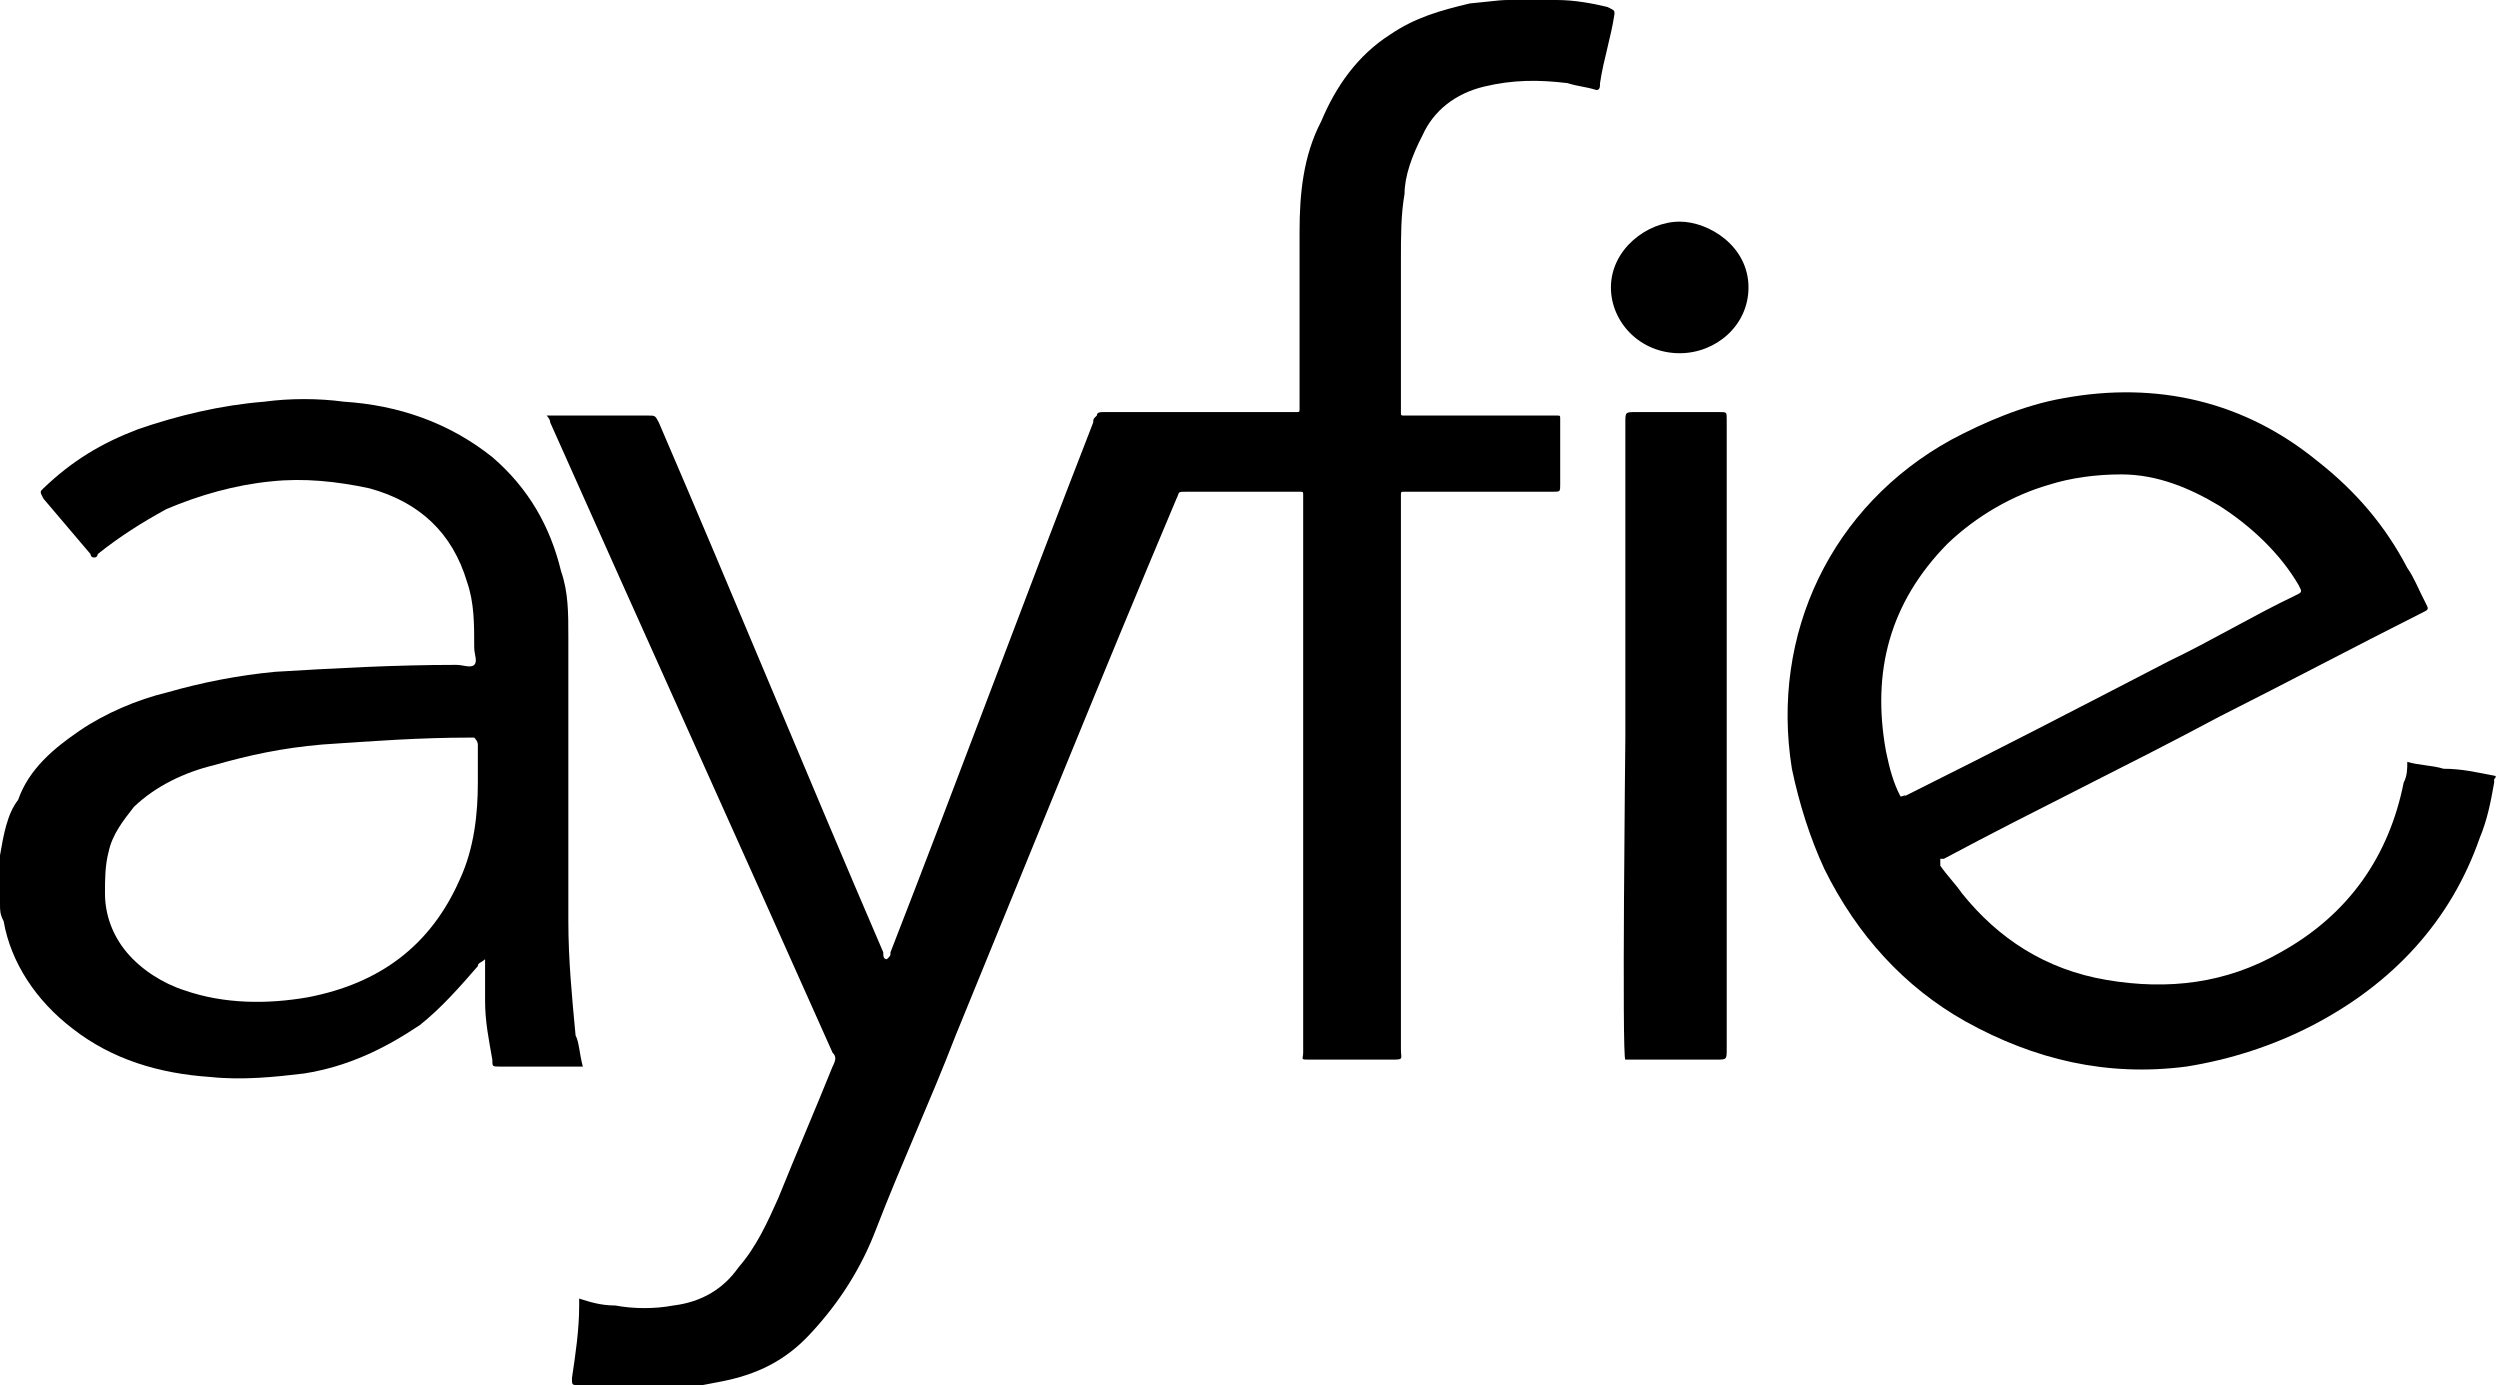
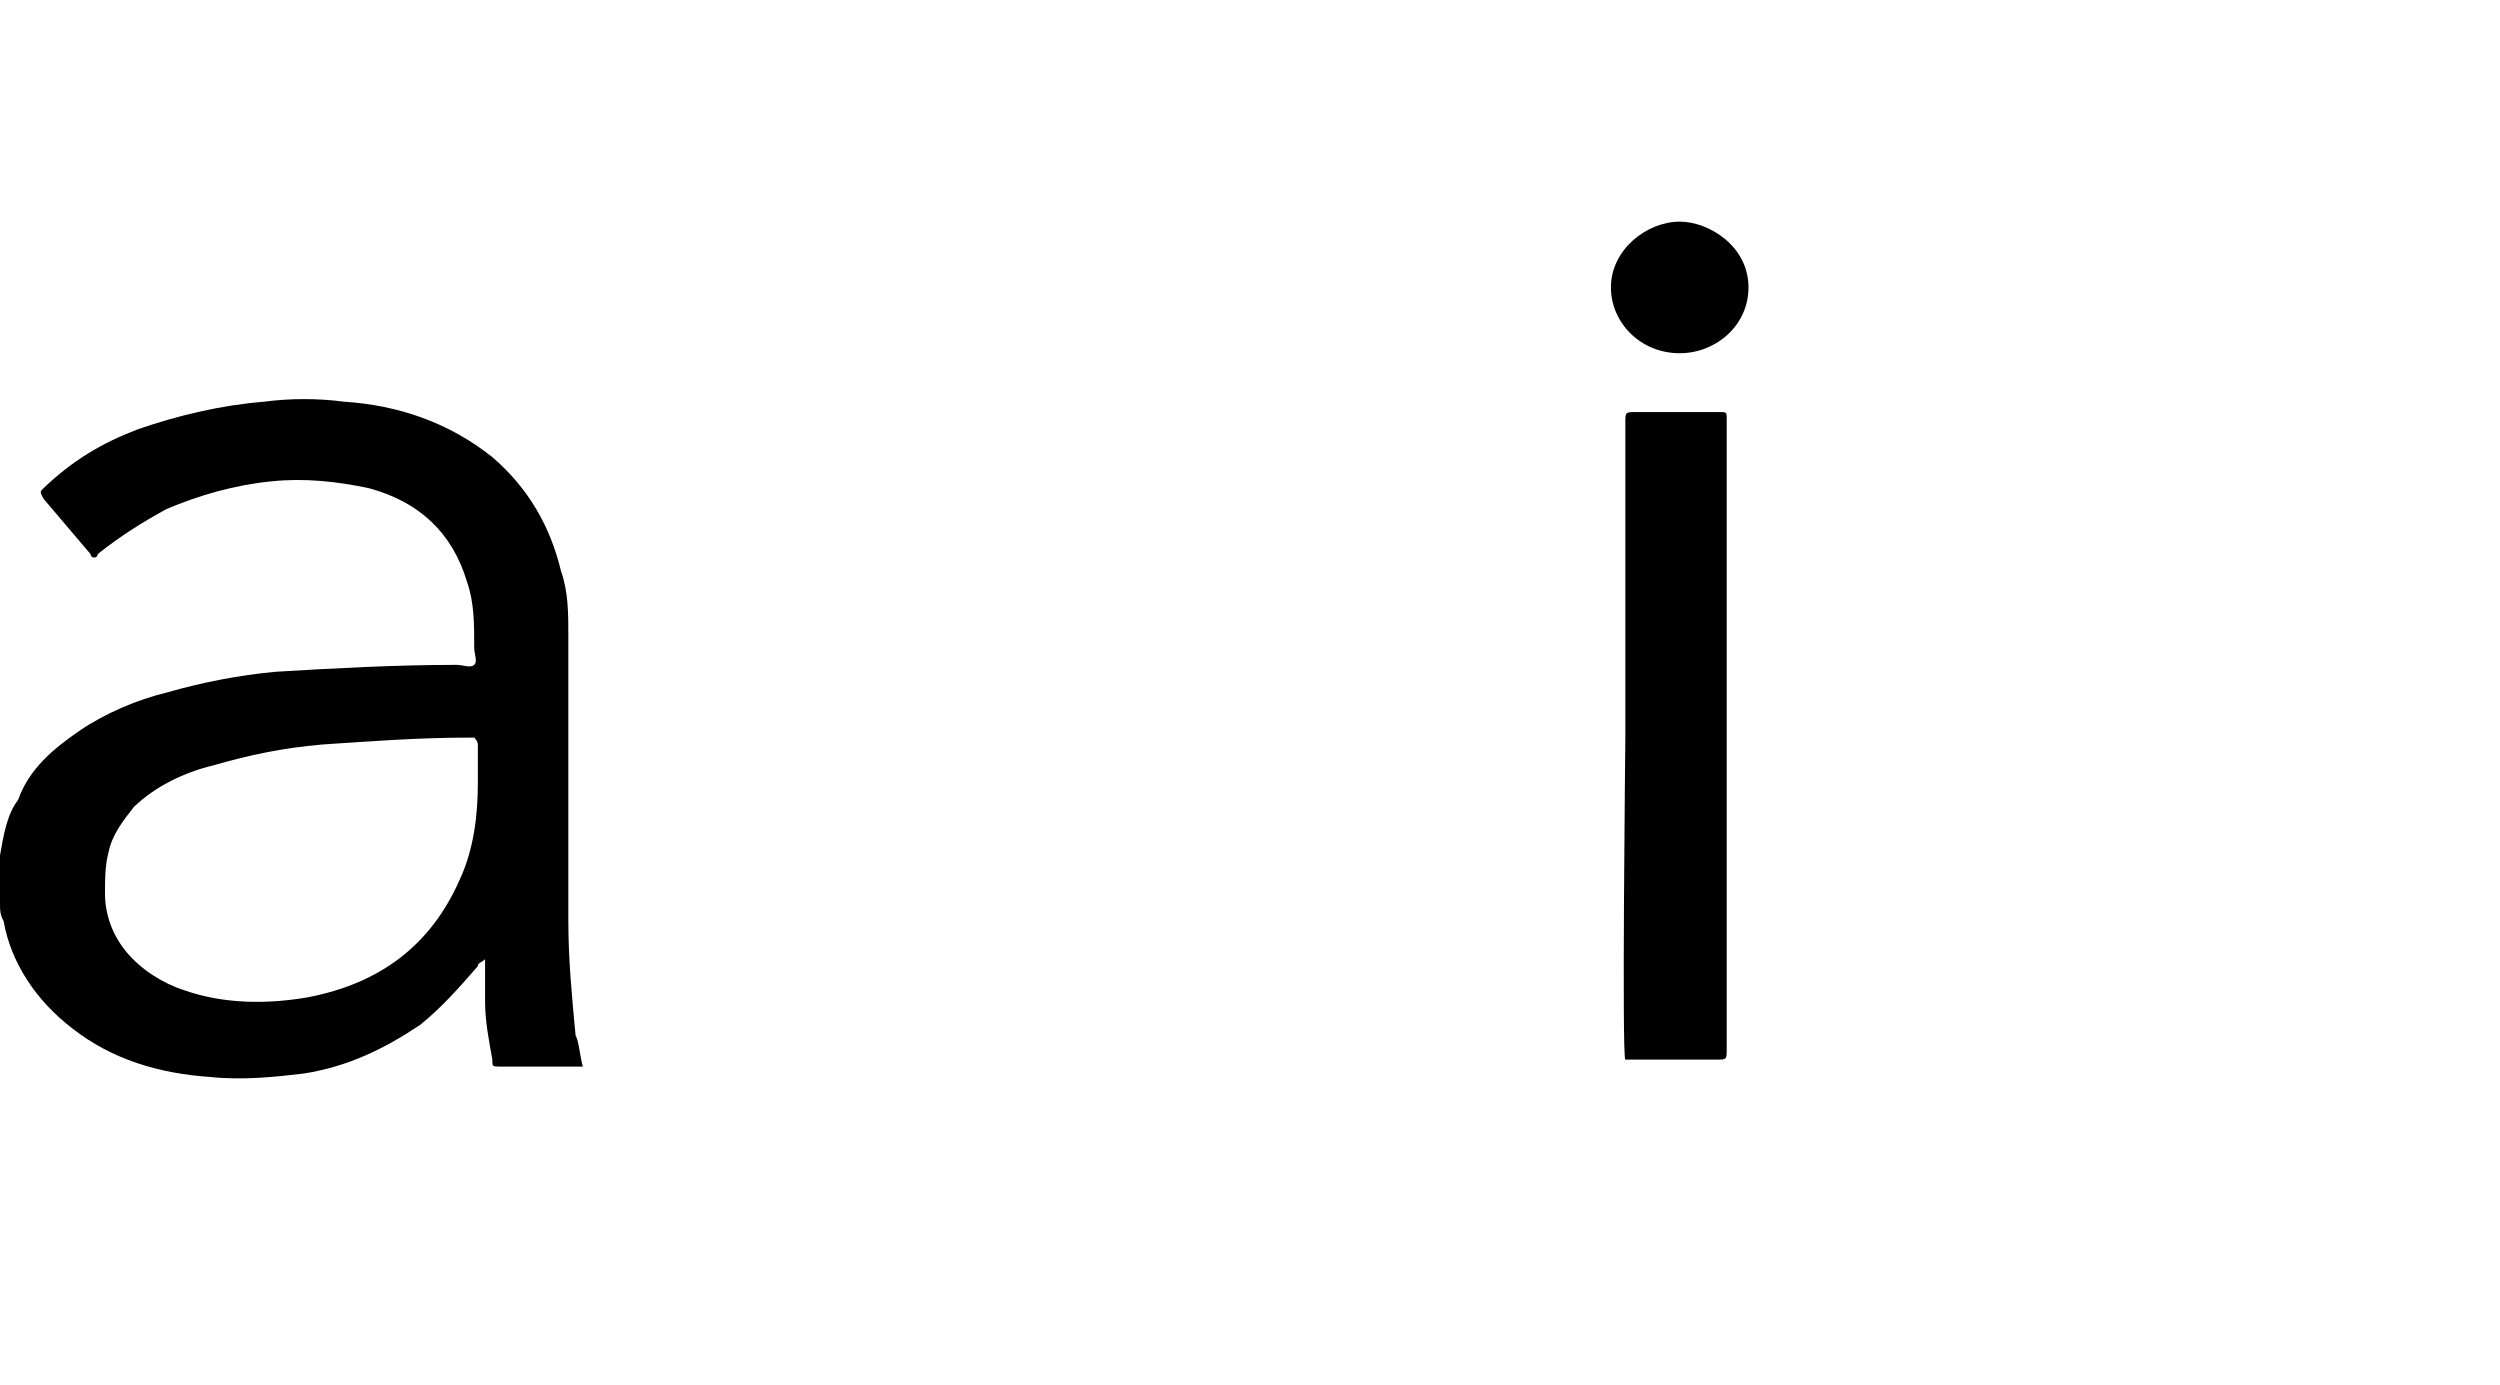
<svg xmlns="http://www.w3.org/2000/svg" width="314" height="174" viewBox="0 0 314 174" fill="none">
-   <path d="M76.49 173.974C75.027 173.974 74.844 173.974 72.744 173.974C71.835 173.974 71.835 173.974 71.835 173.105C72.29 170.06 72.744 167.015 72.744 163.971C72.744 163.536 72.744 163.536 72.744 163.101C74.108 163.536 75.472 163.971 77.291 163.971C79.564 164.406 82.293 164.406 84.566 163.971C88.203 163.536 90.931 161.796 92.75 159.187C95.023 156.577 96.388 153.532 97.751 150.488C100.025 144.834 102.298 139.614 104.572 133.96C105.026 133.09 105.026 132.656 104.572 132.221C92.75 105.689 80.929 79.593 69.107 53.062C69.107 52.627 68.652 52.192 68.652 52.192C69.107 52.192 69.107 52.192 69.562 52.192C73.654 52.192 77.746 52.192 81.383 52.192C82.293 52.192 82.293 52.192 82.747 53.062C92.295 75.244 101.389 97.426 110.937 119.607C110.937 120.042 110.937 120.477 111.392 120.477C111.846 120.042 111.846 120.042 111.846 119.607C120.485 97.426 128.669 75.244 137.308 53.062C137.308 52.627 137.308 52.627 137.763 52.192C137.763 51.757 138.218 51.757 138.672 51.757H139.127C146.856 51.757 154.131 51.757 161.861 51.757C162.315 51.757 162.315 51.757 162.77 51.757C163.225 51.757 163.225 51.757 163.225 51.322C163.225 50.888 163.225 50.888 163.225 50.453C163.225 43.494 163.225 36.1 163.225 29.141C163.225 24.356 163.679 19.572 165.953 15.223C167.771 10.873 170.499 6.959 174.592 4.349C177.774 2.175 180.957 1.305 184.594 0.435C188.686 9.12869e-06 188.686 0 189.596 9.13352e-06C190.05 1.3698e-05 190.505 9.13352e-06 190.505 9.13352e-06C191.415 9.13352e-06 192.324 9.13352e-06 193.688 9.13352e-06C194.143 9.13352e-06 194.143 9.13352e-06 194.597 9.13352e-06C195.052 9.13352e-06 195.052 9.13352e-06 195.507 9.13352e-06C197.78 9.13352e-06 200.053 0.435 201.872 0.87C202.781 1.305 202.781 1.305 202.781 1.74C202.327 4.784 201.417 7.394 200.963 10.438C200.963 10.873 200.963 11.308 200.508 11.308C199.144 10.873 198.235 10.873 196.871 10.438C193.233 10.004 190.05 10.004 186.413 10.873C182.776 11.743 180.048 13.918 178.684 16.962C177.32 19.572 176.41 22.182 176.41 24.356C175.956 26.966 175.956 29.576 175.956 32.62C175.956 38.709 175.956 44.798 175.956 50.888C175.956 51.322 175.956 51.322 175.956 51.757C175.956 52.192 175.956 52.192 176.41 52.192C176.865 52.192 176.865 52.192 177.32 52.192C183.23 52.192 189.141 52.192 195.052 52.192H195.507C195.961 52.192 195.961 52.192 195.961 52.627C195.961 55.237 195.961 58.281 195.961 60.891C195.961 61.761 195.961 61.761 195.052 61.761C189.141 61.761 183.23 61.761 177.32 61.761C176.865 61.761 176.865 61.761 176.41 61.761C175.956 61.761 175.956 61.761 175.956 62.196C175.956 62.631 175.956 62.631 175.956 63.066C175.956 86.117 175.956 108.734 175.956 131.786C175.956 133.09 176.41 133.09 174.592 133.09C171.409 133.09 167.771 133.09 164.589 133.09C163.225 133.09 163.679 133.09 163.679 132.221C163.679 115.693 163.679 98.731 163.679 82.203C163.679 75.679 163.679 69.59 163.679 63.066C163.679 62.631 163.679 62.631 163.679 62.196C163.679 61.761 163.679 61.761 163.225 61.761H162.77C158.223 61.761 153.677 61.761 149.13 61.761C147.766 61.761 148.22 61.761 147.766 62.631C138.218 85.248 129.124 107.864 120.031 130.046C116.848 138.31 113.21 146.139 110.028 154.402C108.209 159.187 105.481 163.536 101.844 167.45C98.661 170.93 95.023 172.67 90.477 173.539C89.41 173.744 90.477 173.539 88.203 173.974H87.749H87.294C86.839 173.974 86.839 173.974 86.385 173.974C85.93 173.974 85.021 173.974 84.566 173.974C83.657 173.974 83.202 173.974 82.293 173.974C81.383 173.974 80.929 173.974 80.474 173.974C80.019 173.974 80.019 173.974 79.564 173.974H79.11H78.655C77.684 173.974 77.336 173.974 76.49 173.974Z" fill="black" />
  <path d="M204.144 92.64C204.144 79.592 204.144 66.109 204.144 53.061C204.144 51.756 204.144 51.756 205.508 51.756C209.145 51.756 212.328 51.756 215.965 51.756C216.875 51.756 216.875 51.756 216.875 52.626C216.875 52.626 216.875 52.626 216.875 53.061C216.875 79.157 216.875 105.688 216.875 131.784C216.875 133.089 216.875 133.089 215.511 133.089C212.328 133.089 208.691 133.089 205.508 133.089C204.144 133.089 206.168 133.089 204.599 133.089C204.143 133.089 204.599 133.089 204.144 133.089C203.689 133.089 204.144 93.075 204.144 92.64Z" fill="black" />
  <path d="M219.61 36.102C219.61 40.886 215.518 44.365 210.971 44.365C205.969 44.365 202.332 40.451 202.332 36.102C202.332 31.317 206.879 27.838 210.971 27.838C214.608 27.838 219.61 30.882 219.61 36.102Z" fill="black" />
-   <path d="M313.267 97.425C310.994 96.99 309.175 96.555 306.902 96.555C305.538 96.12 303.719 96.12 302.355 95.685C302.355 96.555 302.355 97.425 301.901 98.295C300.082 107.428 295.08 114.822 286.442 119.607C279.622 123.521 272.347 124.391 264.617 123.086C256.888 121.781 250.977 117.867 246.43 112.213C245.521 110.908 244.612 110.038 243.702 108.733C243.702 108.298 243.702 108.298 243.702 107.863H244.157C255.524 101.774 267.345 96.12 278.712 90.031C287.351 85.681 295.535 81.332 304.174 76.983C305.083 76.548 305.083 76.548 304.629 75.678C303.719 73.938 303.265 72.633 302.355 71.329C299.627 66.109 295.99 61.76 290.988 57.846C281.895 50.452 270.983 47.842 259.161 50.017C254.16 50.887 249.158 53.061 245.066 55.236C230.062 63.5 222.333 79.592 225.061 96.555C225.97 100.904 227.334 105.254 229.153 109.168C233.245 117.432 239.155 123.956 246.885 128.305C255.524 133.09 264.617 135.264 274.62 133.959C280.076 133.09 285.532 131.35 290.534 128.74C300.537 123.521 307.811 115.692 311.449 105.254C312.358 103.079 312.813 100.904 313.267 98.295V97.86C313.722 97.425 313.267 97.425 313.267 97.425ZM238.701 100.034C237.791 98.295 237.337 96.555 236.882 94.38C235.063 84.377 237.337 75.678 244.612 68.284C248.249 64.805 252.796 62.195 257.342 60.89C260.071 60.02 263.253 59.585 266.436 59.585C270.983 59.585 275.075 61.325 278.712 63.5C282.804 66.109 286.442 69.589 288.715 73.503C289.17 74.373 289.17 74.373 288.26 74.808C282.804 77.418 277.803 80.462 272.347 83.072C261.435 88.726 250.522 94.38 239.155 100.034C239.61 99.6 239.155 100.034 238.701 100.034Z" fill="black" />
  <path d="M72.293 130.046C71.839 125.262 71.384 120.478 71.384 115.694C71.384 103.95 71.384 92.207 71.384 80.029C71.384 76.984 71.384 74.375 70.475 71.765C69.111 66.111 66.382 61.327 61.836 57.412C56.38 53.063 50.014 50.888 43.194 50.453C40.011 50.018 36.374 50.018 33.191 50.453C27.735 50.888 22.279 52.193 17.278 53.933C12.731 55.672 9.093 57.847 5.456 61.327C5.001 61.761 5.001 61.761 5.456 62.631C7.275 64.806 9.548 67.416 11.367 69.59C11.367 69.59 11.367 70.025 11.822 70.025C12.276 70.025 12.276 69.59 12.276 69.59C15.004 67.416 17.732 65.676 20.915 63.936C25.007 62.196 29.554 60.892 34.101 60.457C38.193 60.022 42.285 60.457 46.377 61.327C52.742 63.066 56.834 66.981 58.653 73.07C59.562 75.68 59.562 78.289 59.562 81.334C59.562 82.204 60.017 83.073 59.562 83.508C59.108 83.943 58.198 83.508 57.289 83.508C49.559 83.508 41.83 83.943 34.555 84.378C30.009 84.813 25.462 85.683 20.915 86.988C17.278 87.858 13.186 89.597 10.003 91.772C6.82 93.947 3.637 96.556 2.273 100.471C0.909 102.211 0.455 104.82 0 107.43C0 108.3 0 108.735 0 109.604C0 110.039 0 110.474 0 111.344C0 112.214 0 112.649 0 113.519C0 114.389 0 114.824 0.455 115.694C1.364 120.913 4.547 125.697 9.093 129.177C14.095 133.091 20.006 134.831 26.371 135.266C30.463 135.701 34.555 135.266 38.193 134.831C43.649 133.961 48.196 131.786 52.742 128.742C55.47 126.567 57.744 123.957 60.017 121.348C60.017 120.913 60.472 120.913 60.926 120.478C60.926 122.218 60.926 123.957 60.926 125.697C60.926 128.307 61.381 130.481 61.836 133.091C61.836 133.961 61.836 133.961 62.745 133.961C65.928 133.961 69.111 133.961 72.293 133.961C72.748 133.961 72.748 133.961 73.203 133.961C72.748 132.221 72.748 130.916 72.293 130.046ZM60.017 93.512C60.017 94.817 60.017 96.556 60.017 98.296C60.017 102.211 59.562 106.56 57.744 110.474C54.106 118.738 47.741 123.522 38.647 125.262C33.646 126.132 28.19 126.132 23.188 124.392C20.46 123.522 17.732 121.783 15.914 119.608C14.095 117.433 13.186 114.824 13.186 112.214C13.186 110.474 13.186 108.735 13.64 106.995C14.095 104.82 15.459 103.08 16.823 101.341C19.551 98.731 23.188 96.991 26.826 96.121C31.373 94.817 35.465 93.947 40.466 93.512C46.831 93.077 52.742 92.642 59.108 92.642H59.562C59.562 92.642 60.017 93.077 60.017 93.512Z" fill="black" />
</svg>